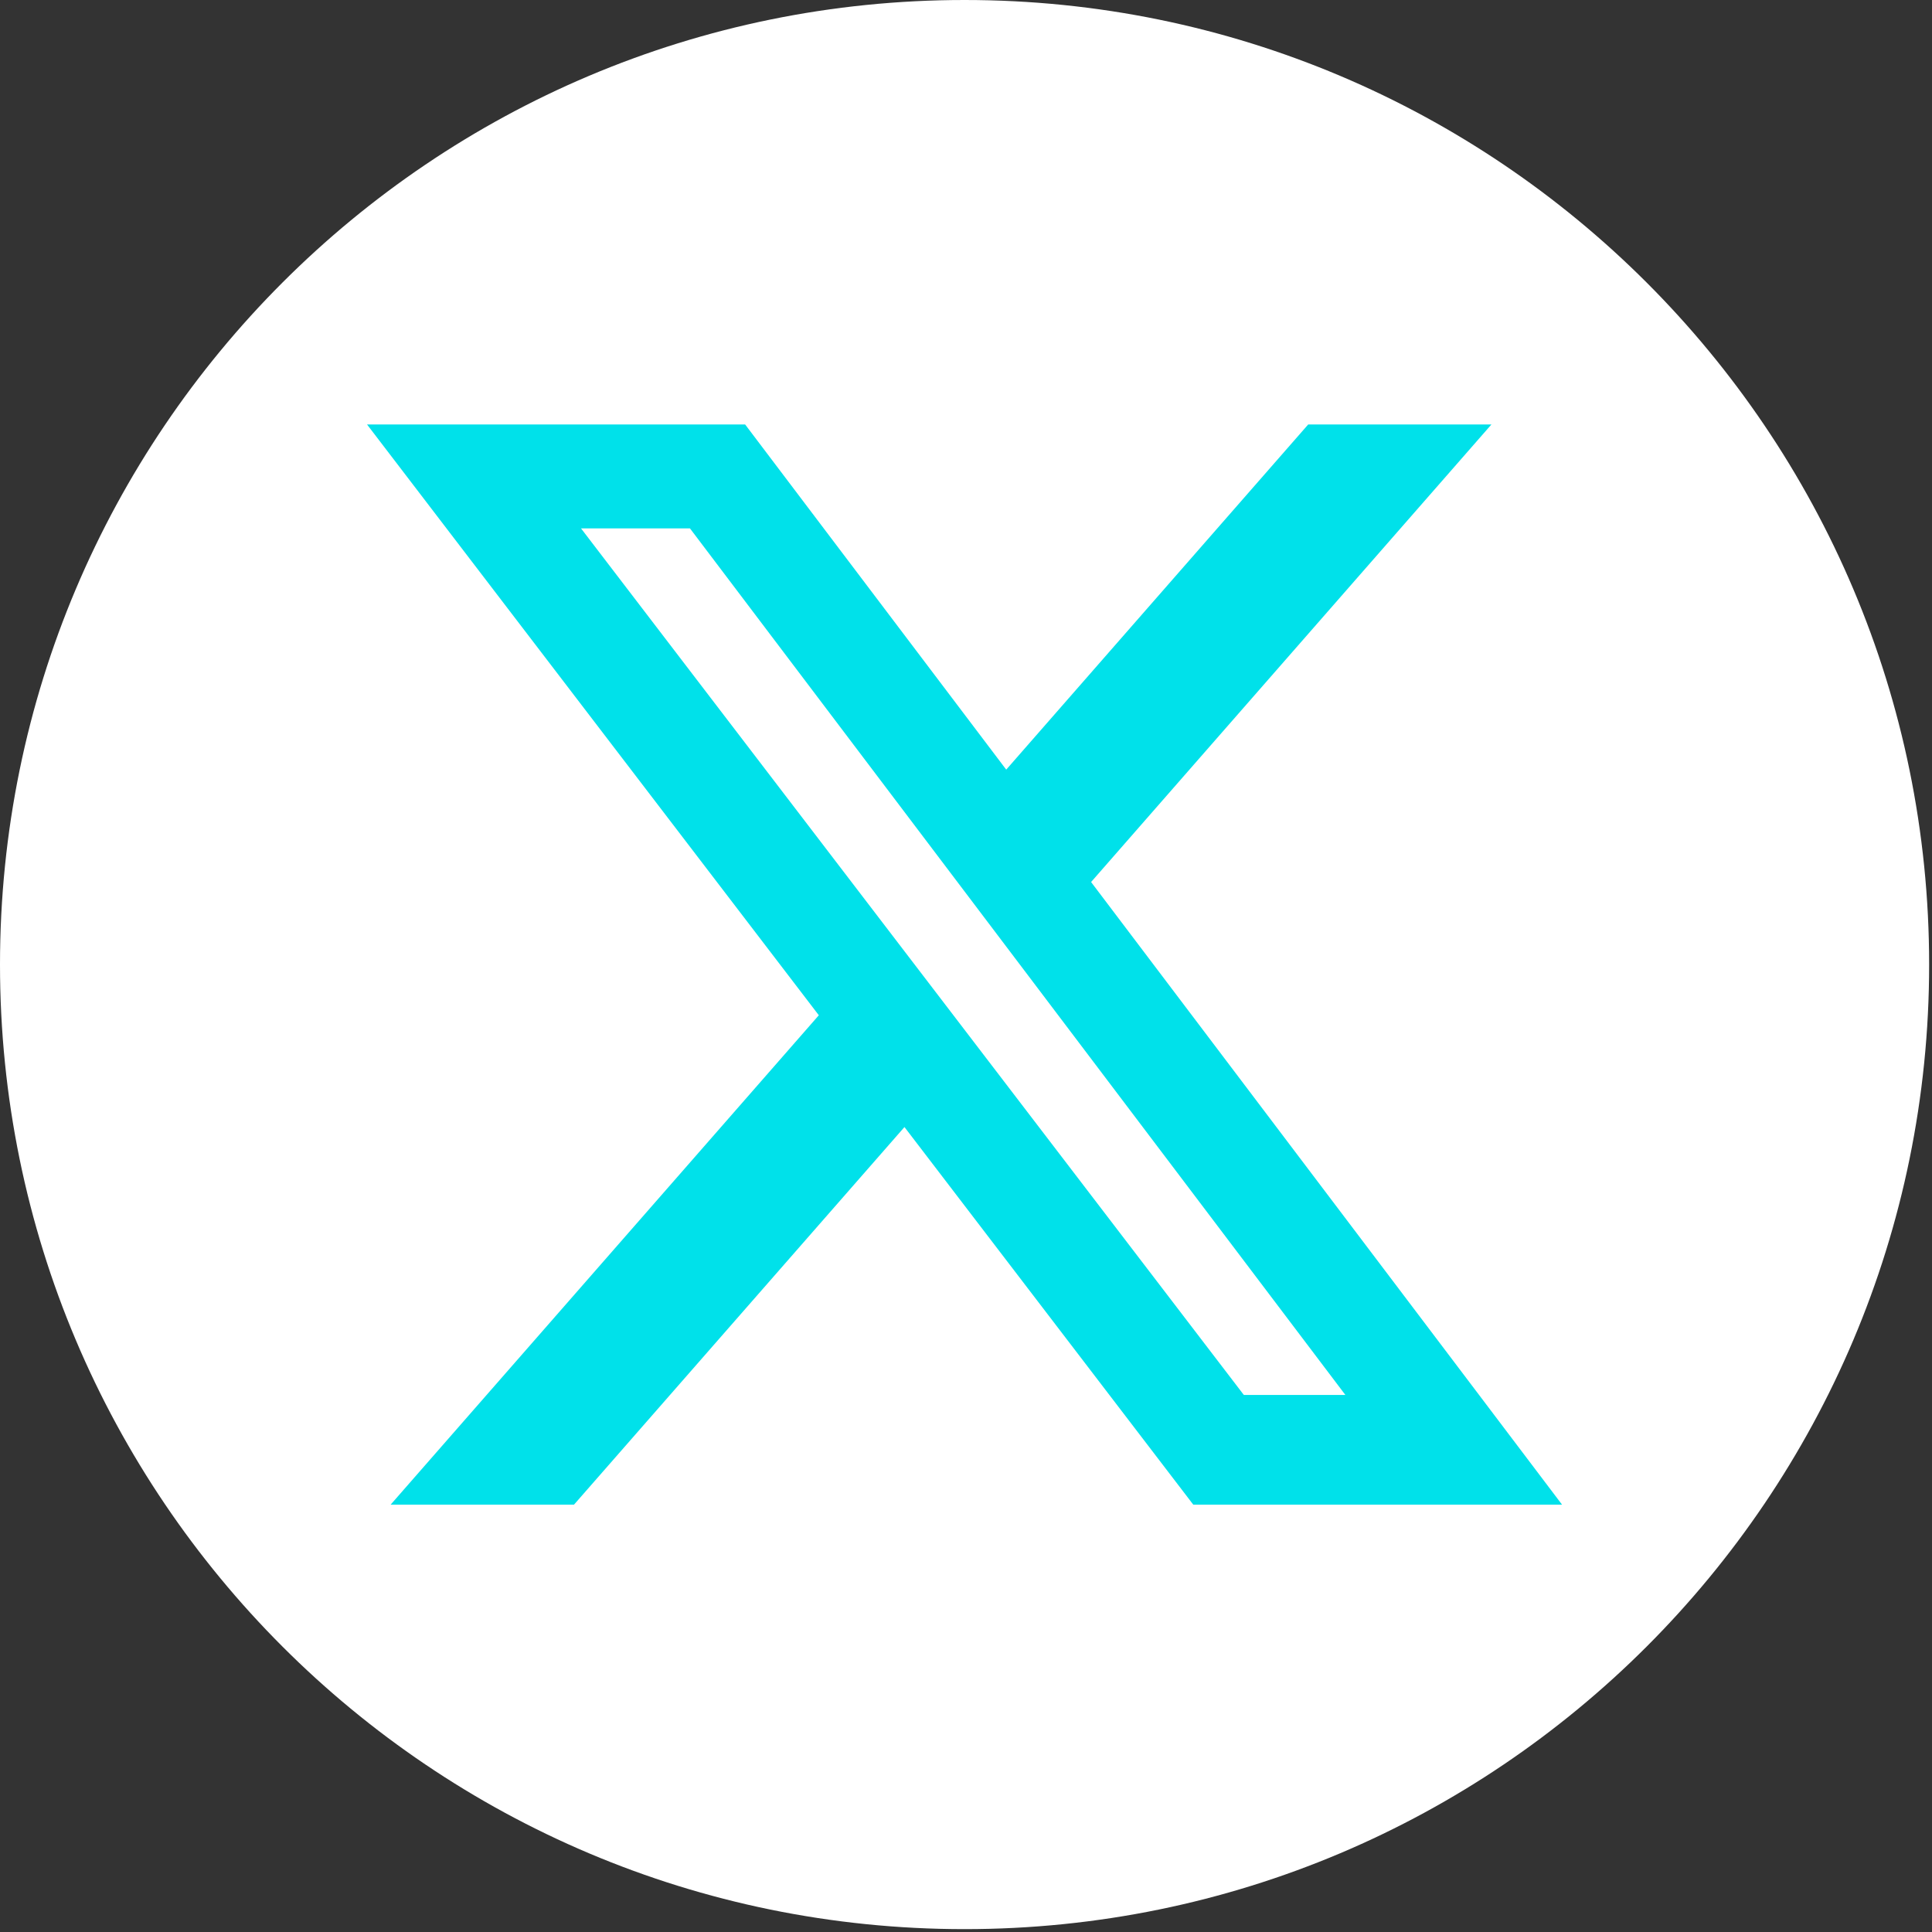
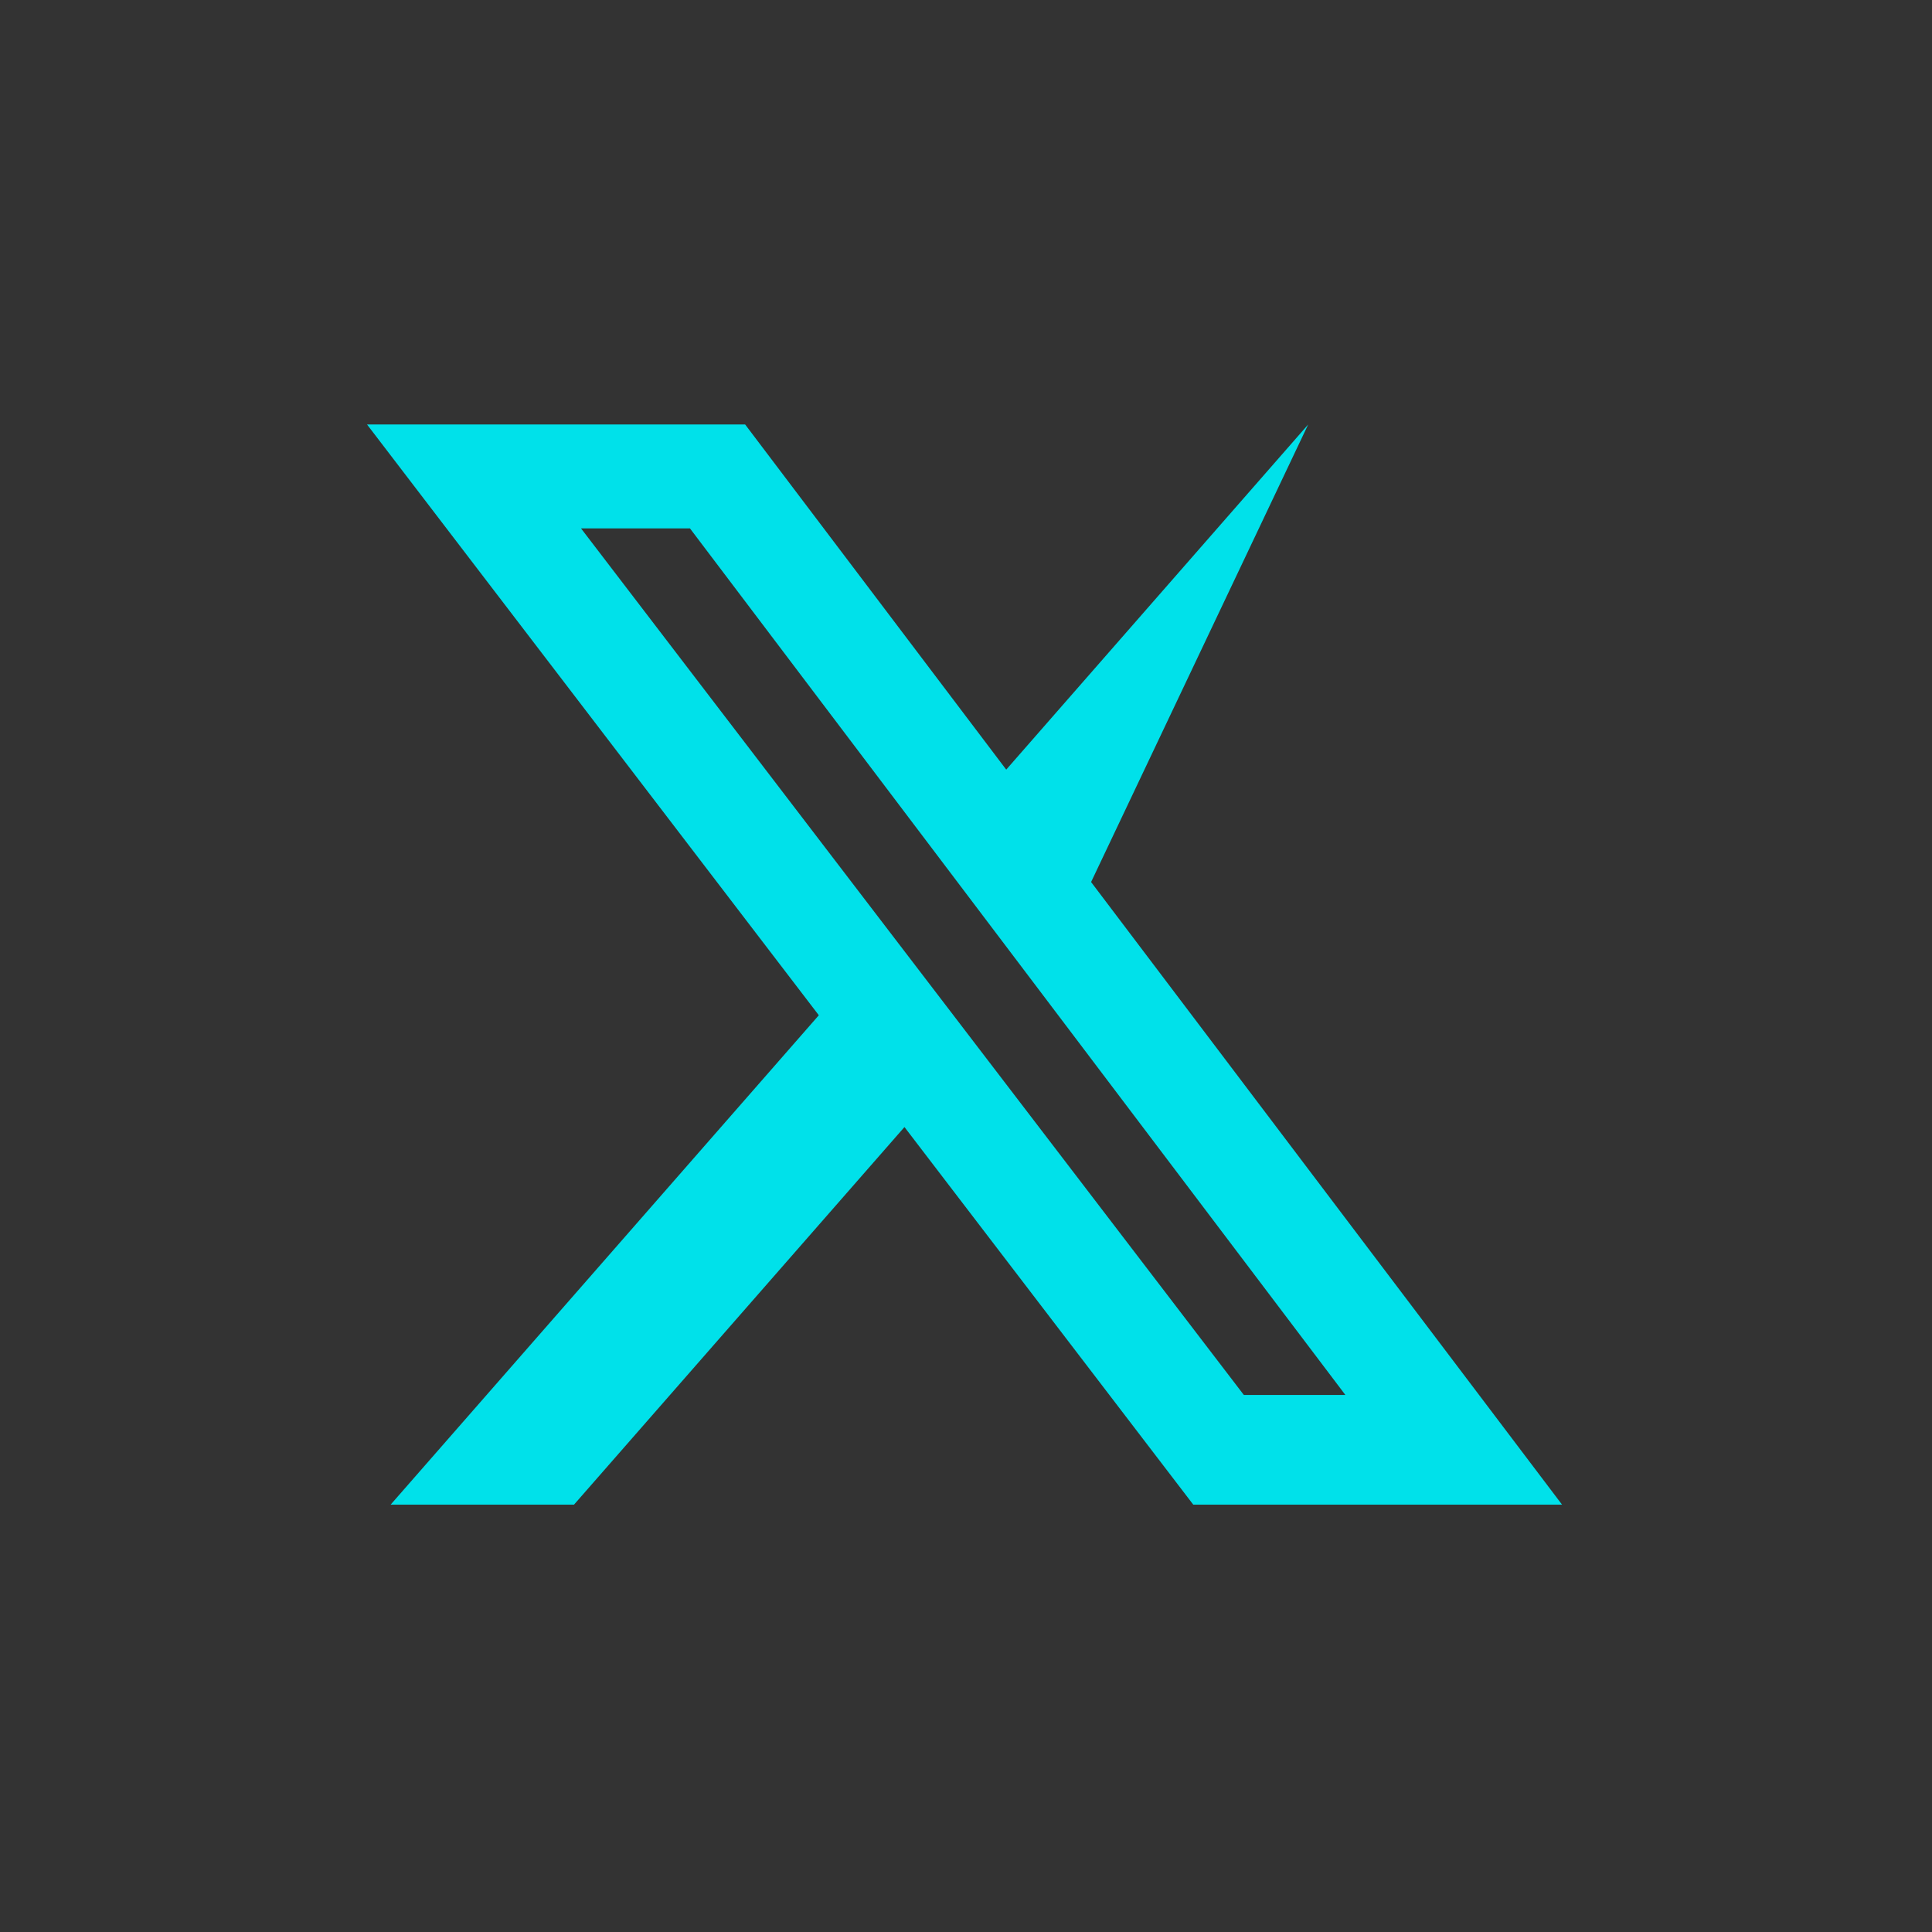
<svg xmlns="http://www.w3.org/2000/svg" width="450" zoomAndPan="magnify" viewBox="0 0 337.5 337.5" height="450" preserveAspectRatio="xMidYMid meet" version="1.0">
  <rect x="0" y="0" width="337.5" height="337.5" fill="#333333" stroke="none" />
  <defs>
    <clipPath id="18e2597359">
-       <path d="M 0 0 L 337 0 L 337 337 L 0 337 Z M 0 0 " clip-rule="nonzero" />
-     </clipPath>
+       </clipPath>
    <clipPath id="ea2b2dab32">
      <path d="M 168.5 0 C 75.441 0 0 75.441 0 168.5 C 0 261.562 75.441 337 168.5 337 C 261.559 337 337 261.562 337 168.5 C 337 75.441 261.559 0 168.5 0 Z M 168.5 0 " clip-rule="nonzero" />
    </clipPath>
    <clipPath id="6b0fa9eb70">
      <path d="M 64.09 74.152 L 273 74.152 L 273 262.871 L 64.09 262.871 Z M 64.09 74.152 " clip-rule="nonzero" />
    </clipPath>
  </defs>
  <g clip-path="url(#18e2597359)">
    <g clip-path="url(#ea2b2dab32)">
      <path fill="#ffffff" d="M 0 0 L 337 0 L 337 337 L 0 337 Z M 0 0 " fill-opacity="1" fill-rule="nonzero" />
    </g>
  </g>
  <g clip-path="url(#6b0fa9eb70)">
-     <path fill="#00e1ea" d="M 228.527 74.152 L 260.535 74.152 L 190.602 154.082 L 272.875 262.848 L 208.453 262.848 L 158 196.883 L 100.27 262.848 L 68.238 262.848 L 143.039 177.355 L 64.117 74.152 L 130.168 74.152 L 175.777 134.445 Z M 217.289 243.688 L 235.027 243.688 L 120.531 92.305 L 101.5 92.305 Z M 217.289 243.688 " fill-opacity="1" fill-rule="nonzero" />
+     <path fill="#00e1ea" d="M 228.527 74.152 L 190.602 154.082 L 272.875 262.848 L 208.453 262.848 L 158 196.883 L 100.27 262.848 L 68.238 262.848 L 143.039 177.355 L 64.117 74.152 L 130.168 74.152 L 175.777 134.445 Z M 217.289 243.688 L 235.027 243.688 L 120.531 92.305 L 101.5 92.305 Z M 217.289 243.688 " fill-opacity="1" fill-rule="nonzero" />
  </g>
</svg>